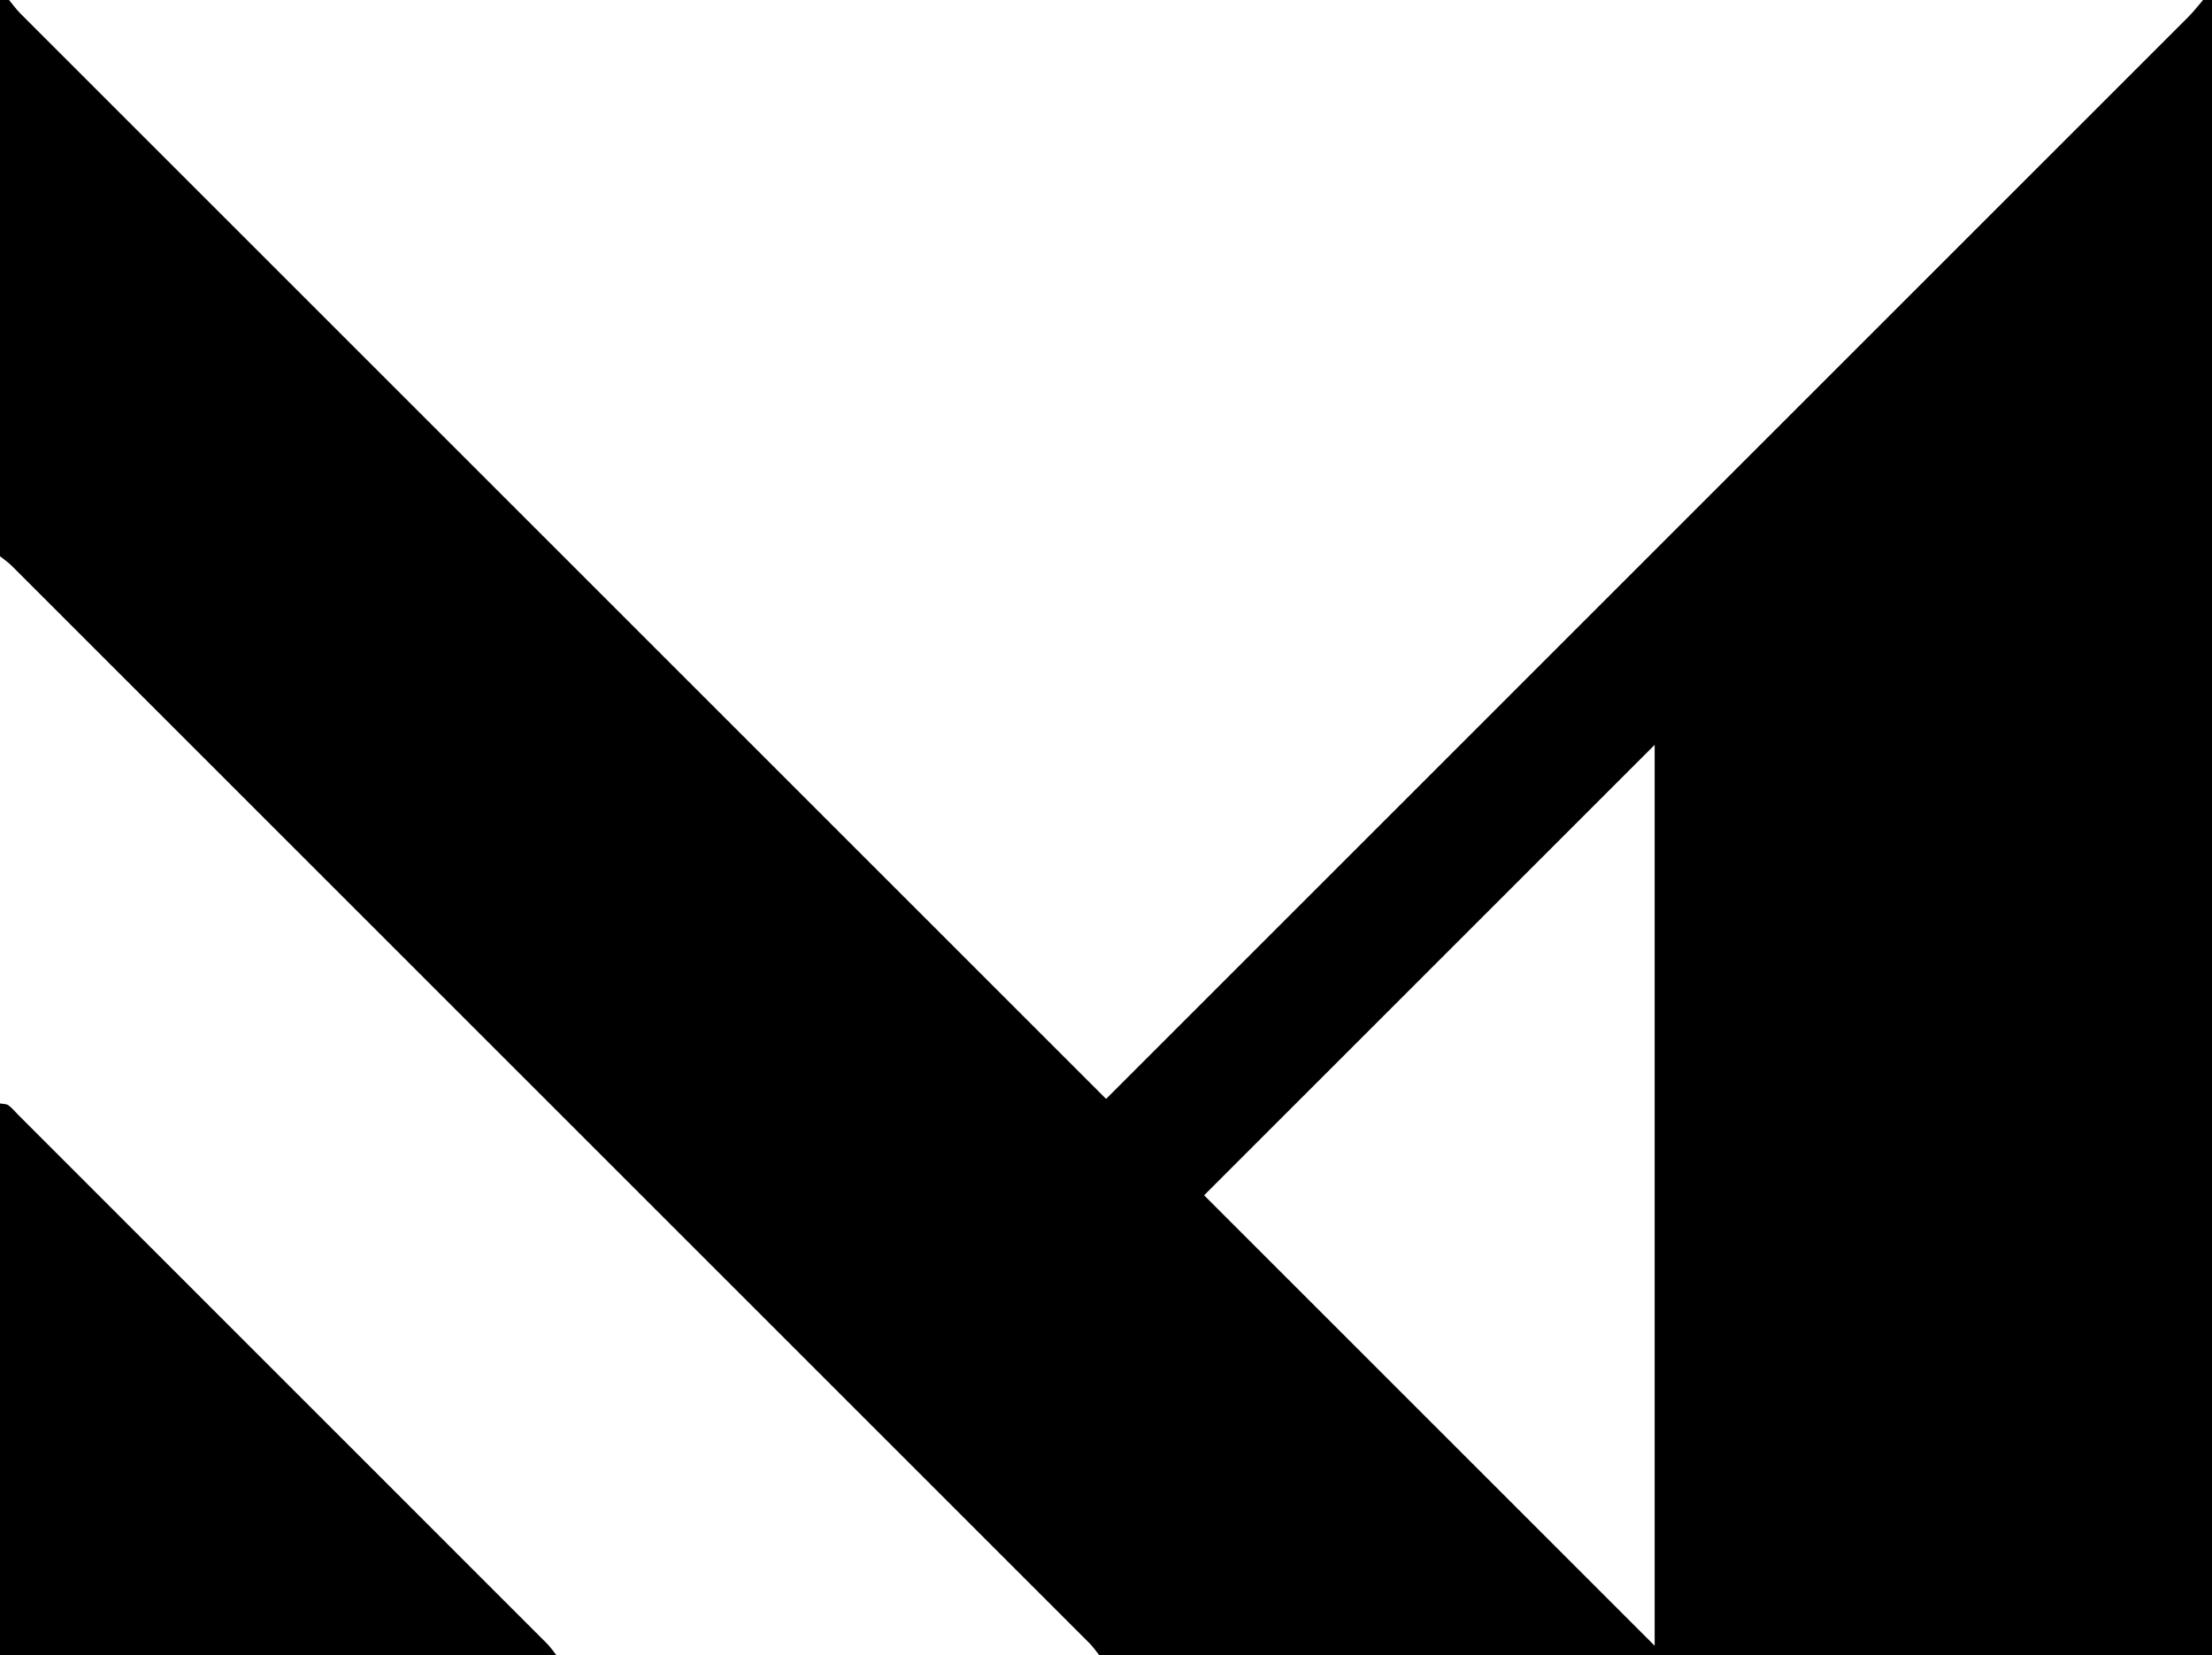
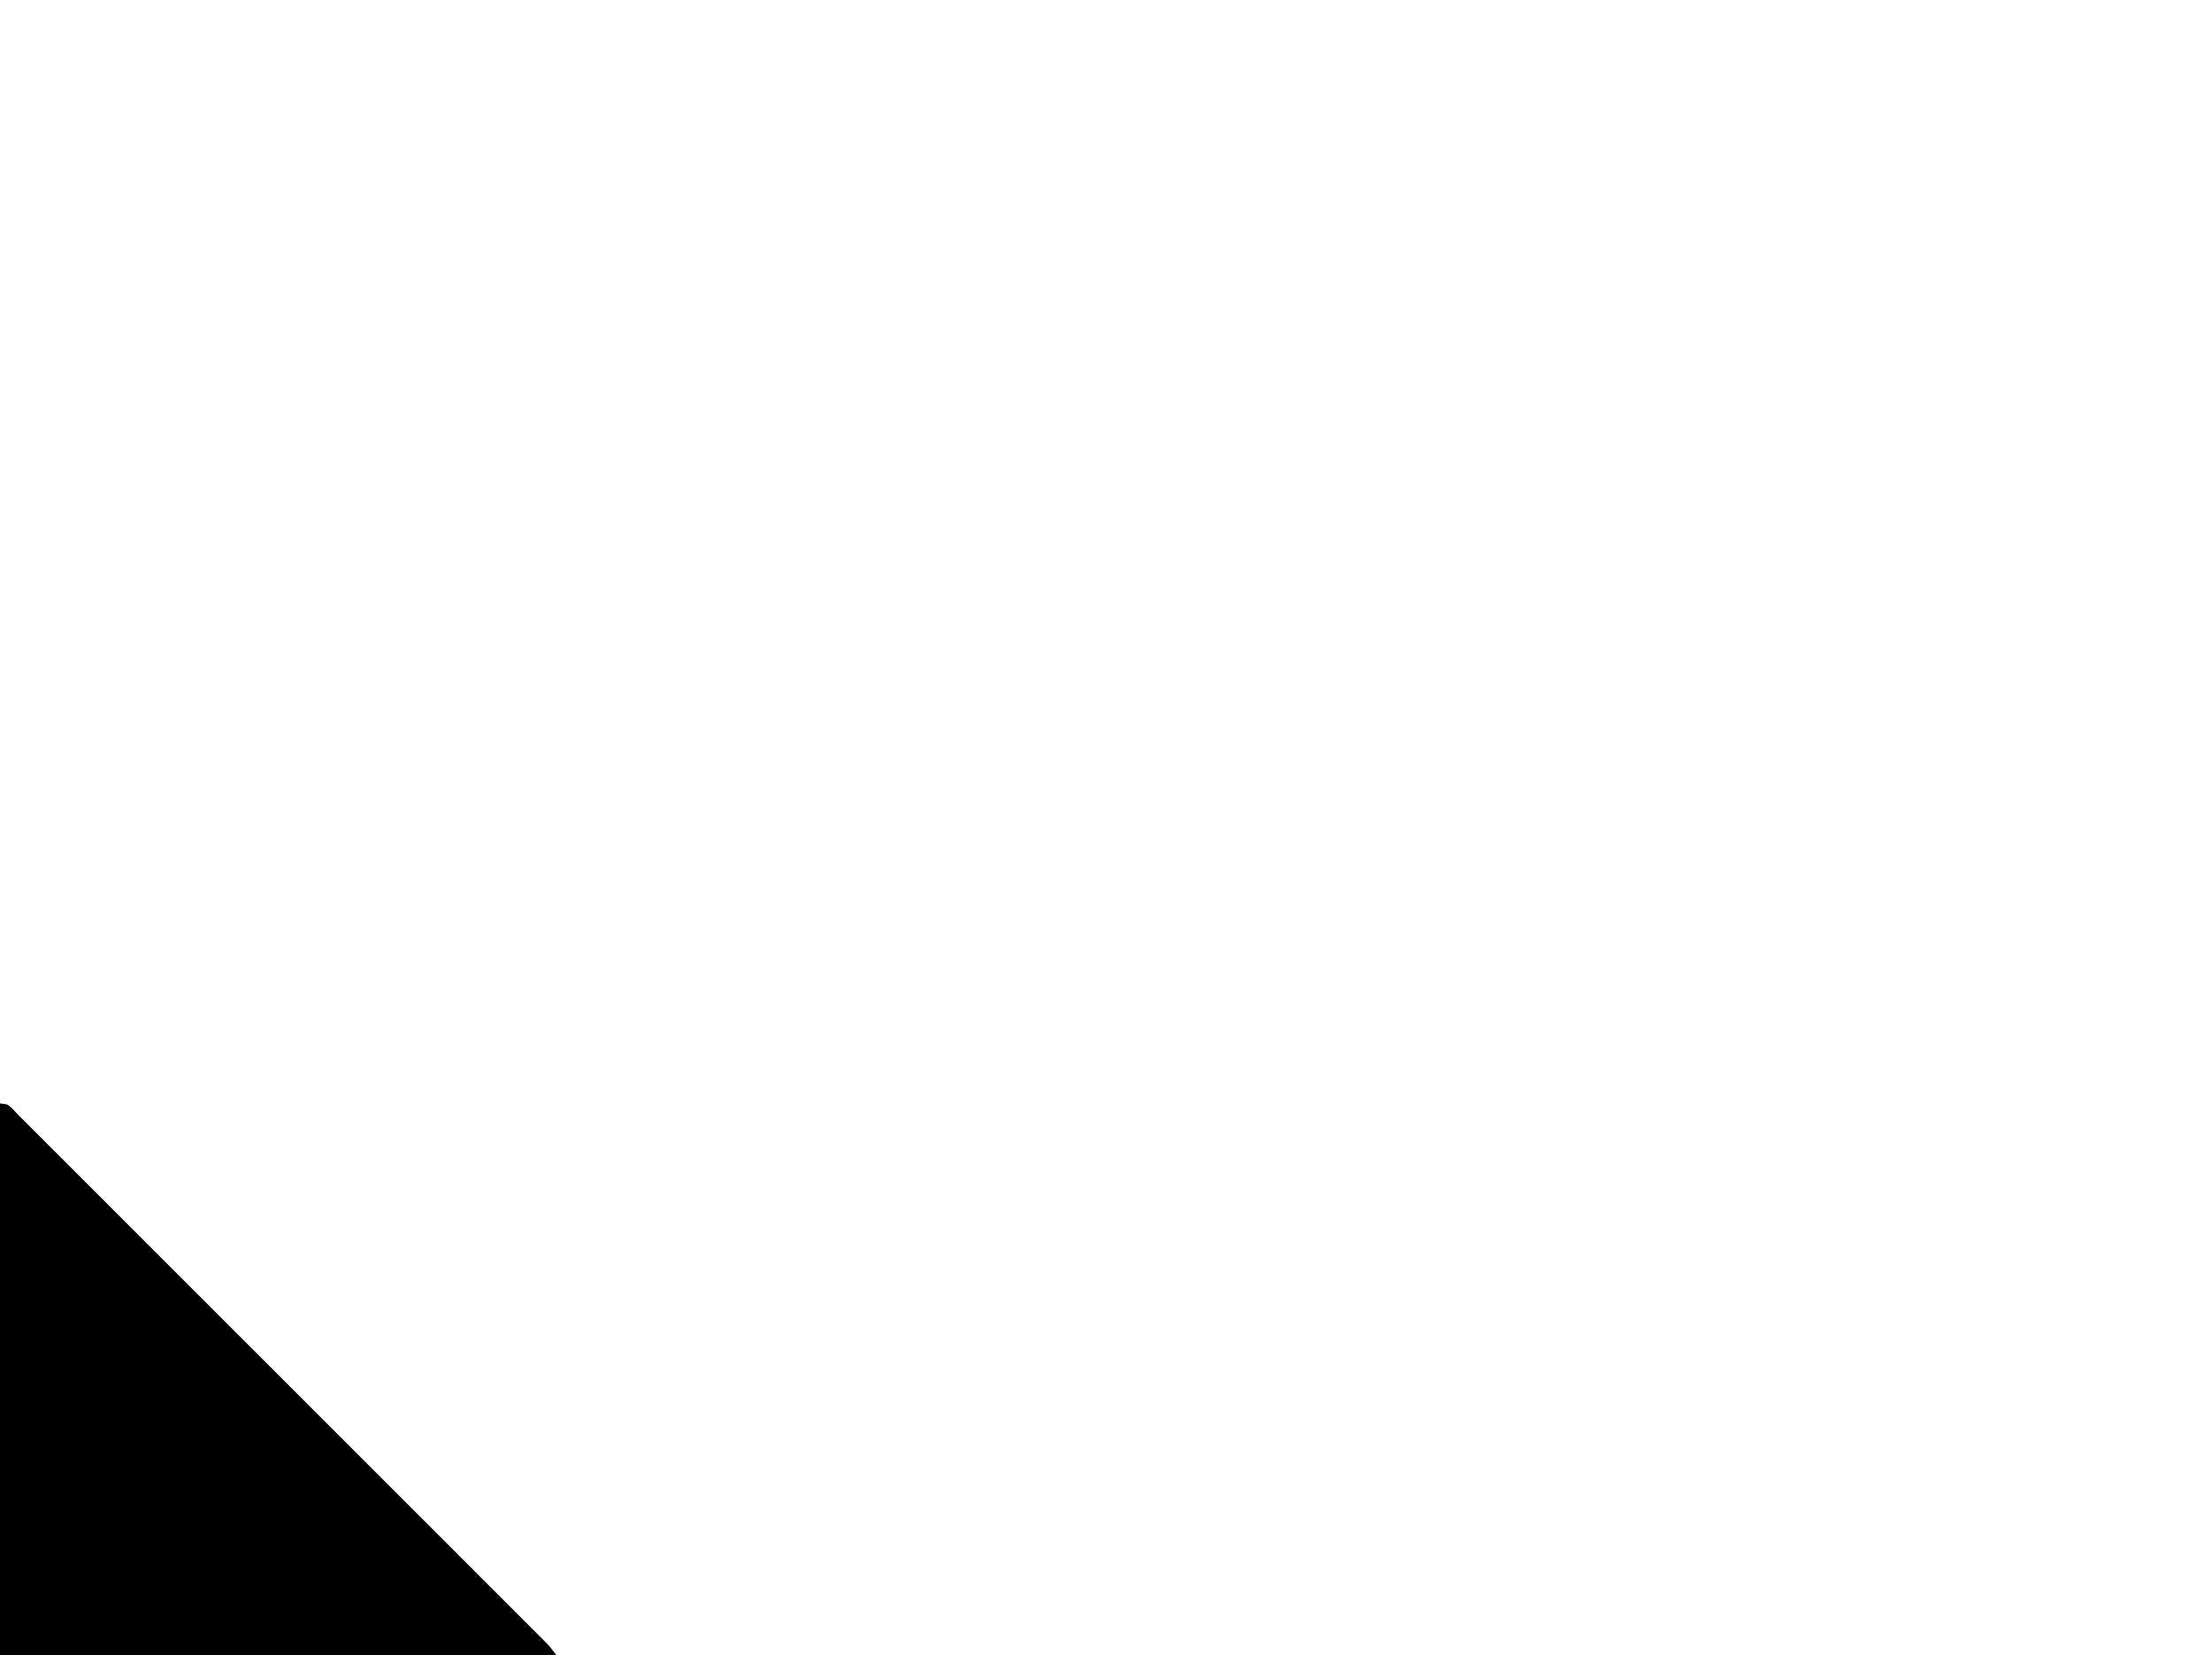
<svg xmlns="http://www.w3.org/2000/svg" version="1.1" id="Layer_1" x="0px" y="0px" viewBox="0 0 234.72 175.68" style="enable-background:new 0 0 234.72 175.68;" xml:space="preserve">
  <g>
-     <path d="M234.72,0c0,58.56,0,117.12,0,175.68c-39.36,0-78.72,0-118.08,0c-0.34-0.42-0.64-0.87-1.02-1.25   C77.5,136.3,39.38,98.18,1.25,60.06C0.87,59.68,0.42,59.38,0,59.04C0,39.36,0,19.68,0,0c0.32,0,0.64,0,0.96,0   c0.4,0.48,0.76,0.99,1.2,1.43c38.4,38.41,76.8,76.81,115.21,115.21c38.29-38.29,76.58-76.58,114.87-114.88   c0.55-0.55,1.02-1.17,1.53-1.76C234.08,0,234.4,0,234.72,0z M175.58,79.06c-16.09,16.09-31.98,31.98-47.81,47.81   c15.92,15.92,31.84,31.84,47.81,47.81C175.58,142.89,175.58,111.1,175.58,79.06z" />
    <path d="M0,117.12c0.3,0.06,0.65,0.03,0.88,0.19c0.39,0.27,0.69,0.66,1.03,1c18.71,18.71,37.41,37.41,56.11,56.12   c0.38,0.38,0.68,0.83,1.02,1.25c-19.68,0-39.36,0-59.04,0C0,156.16,0,136.64,0,117.12z" />
  </g>
</svg>